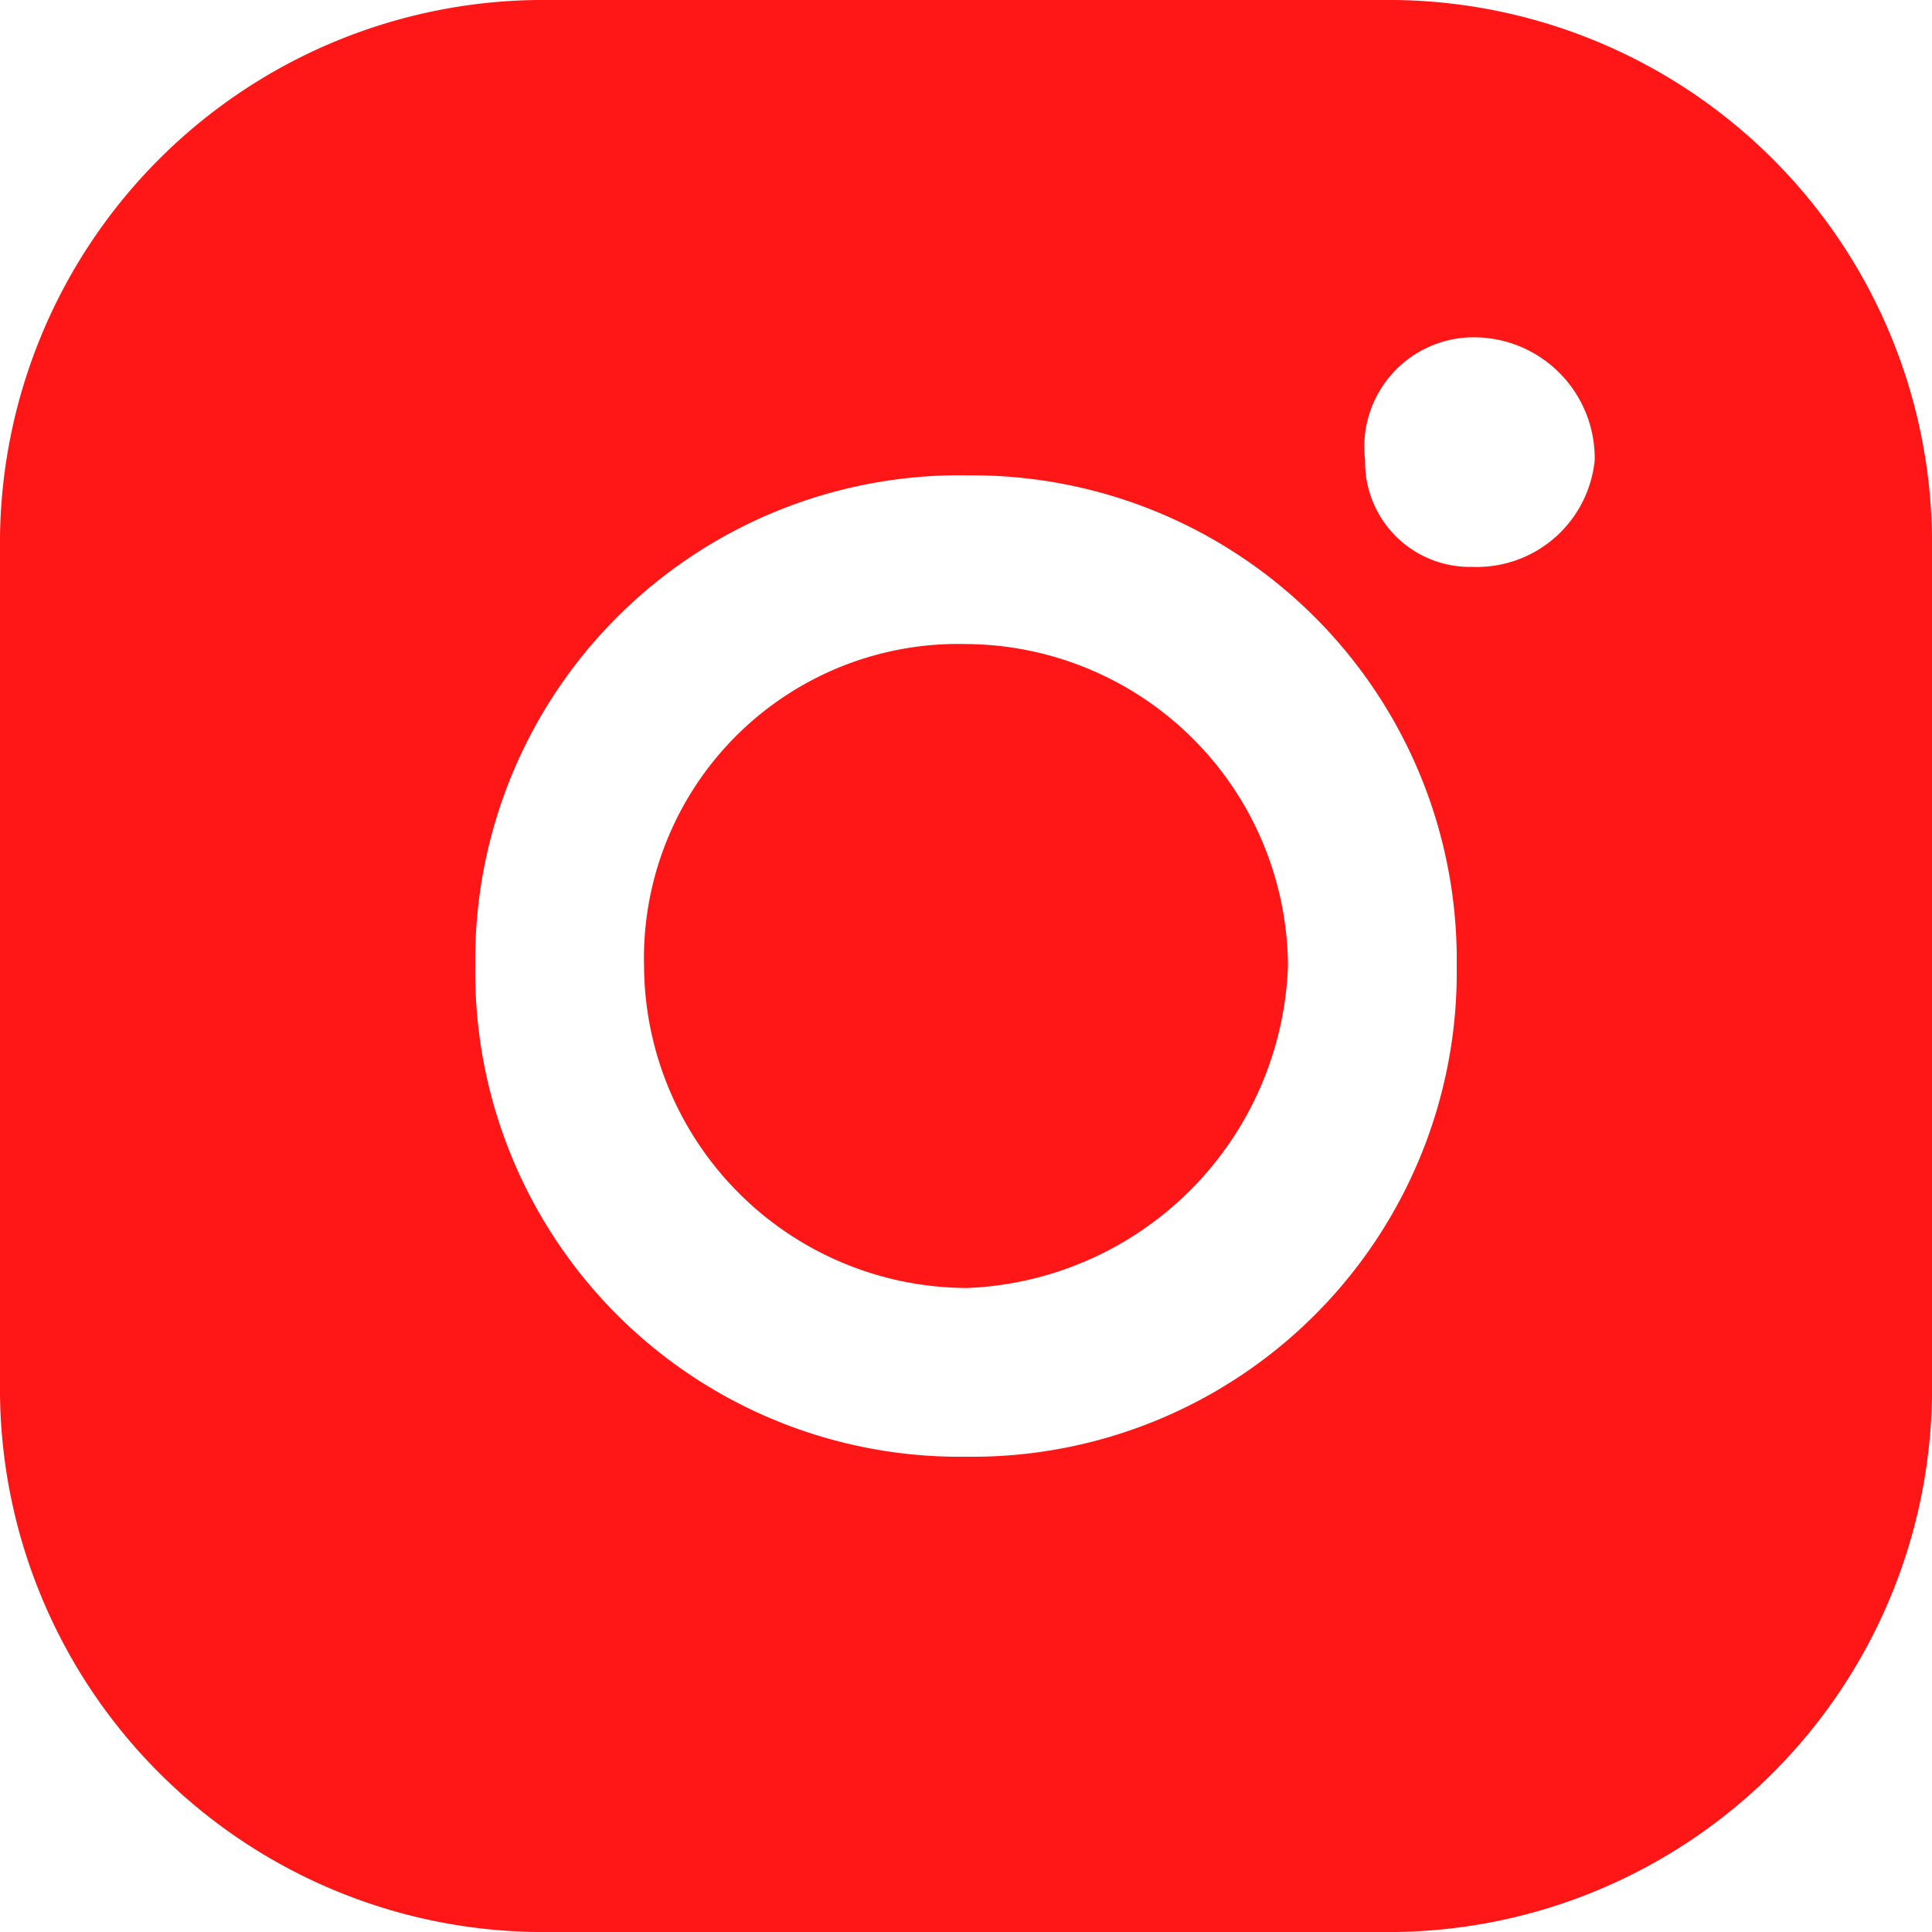
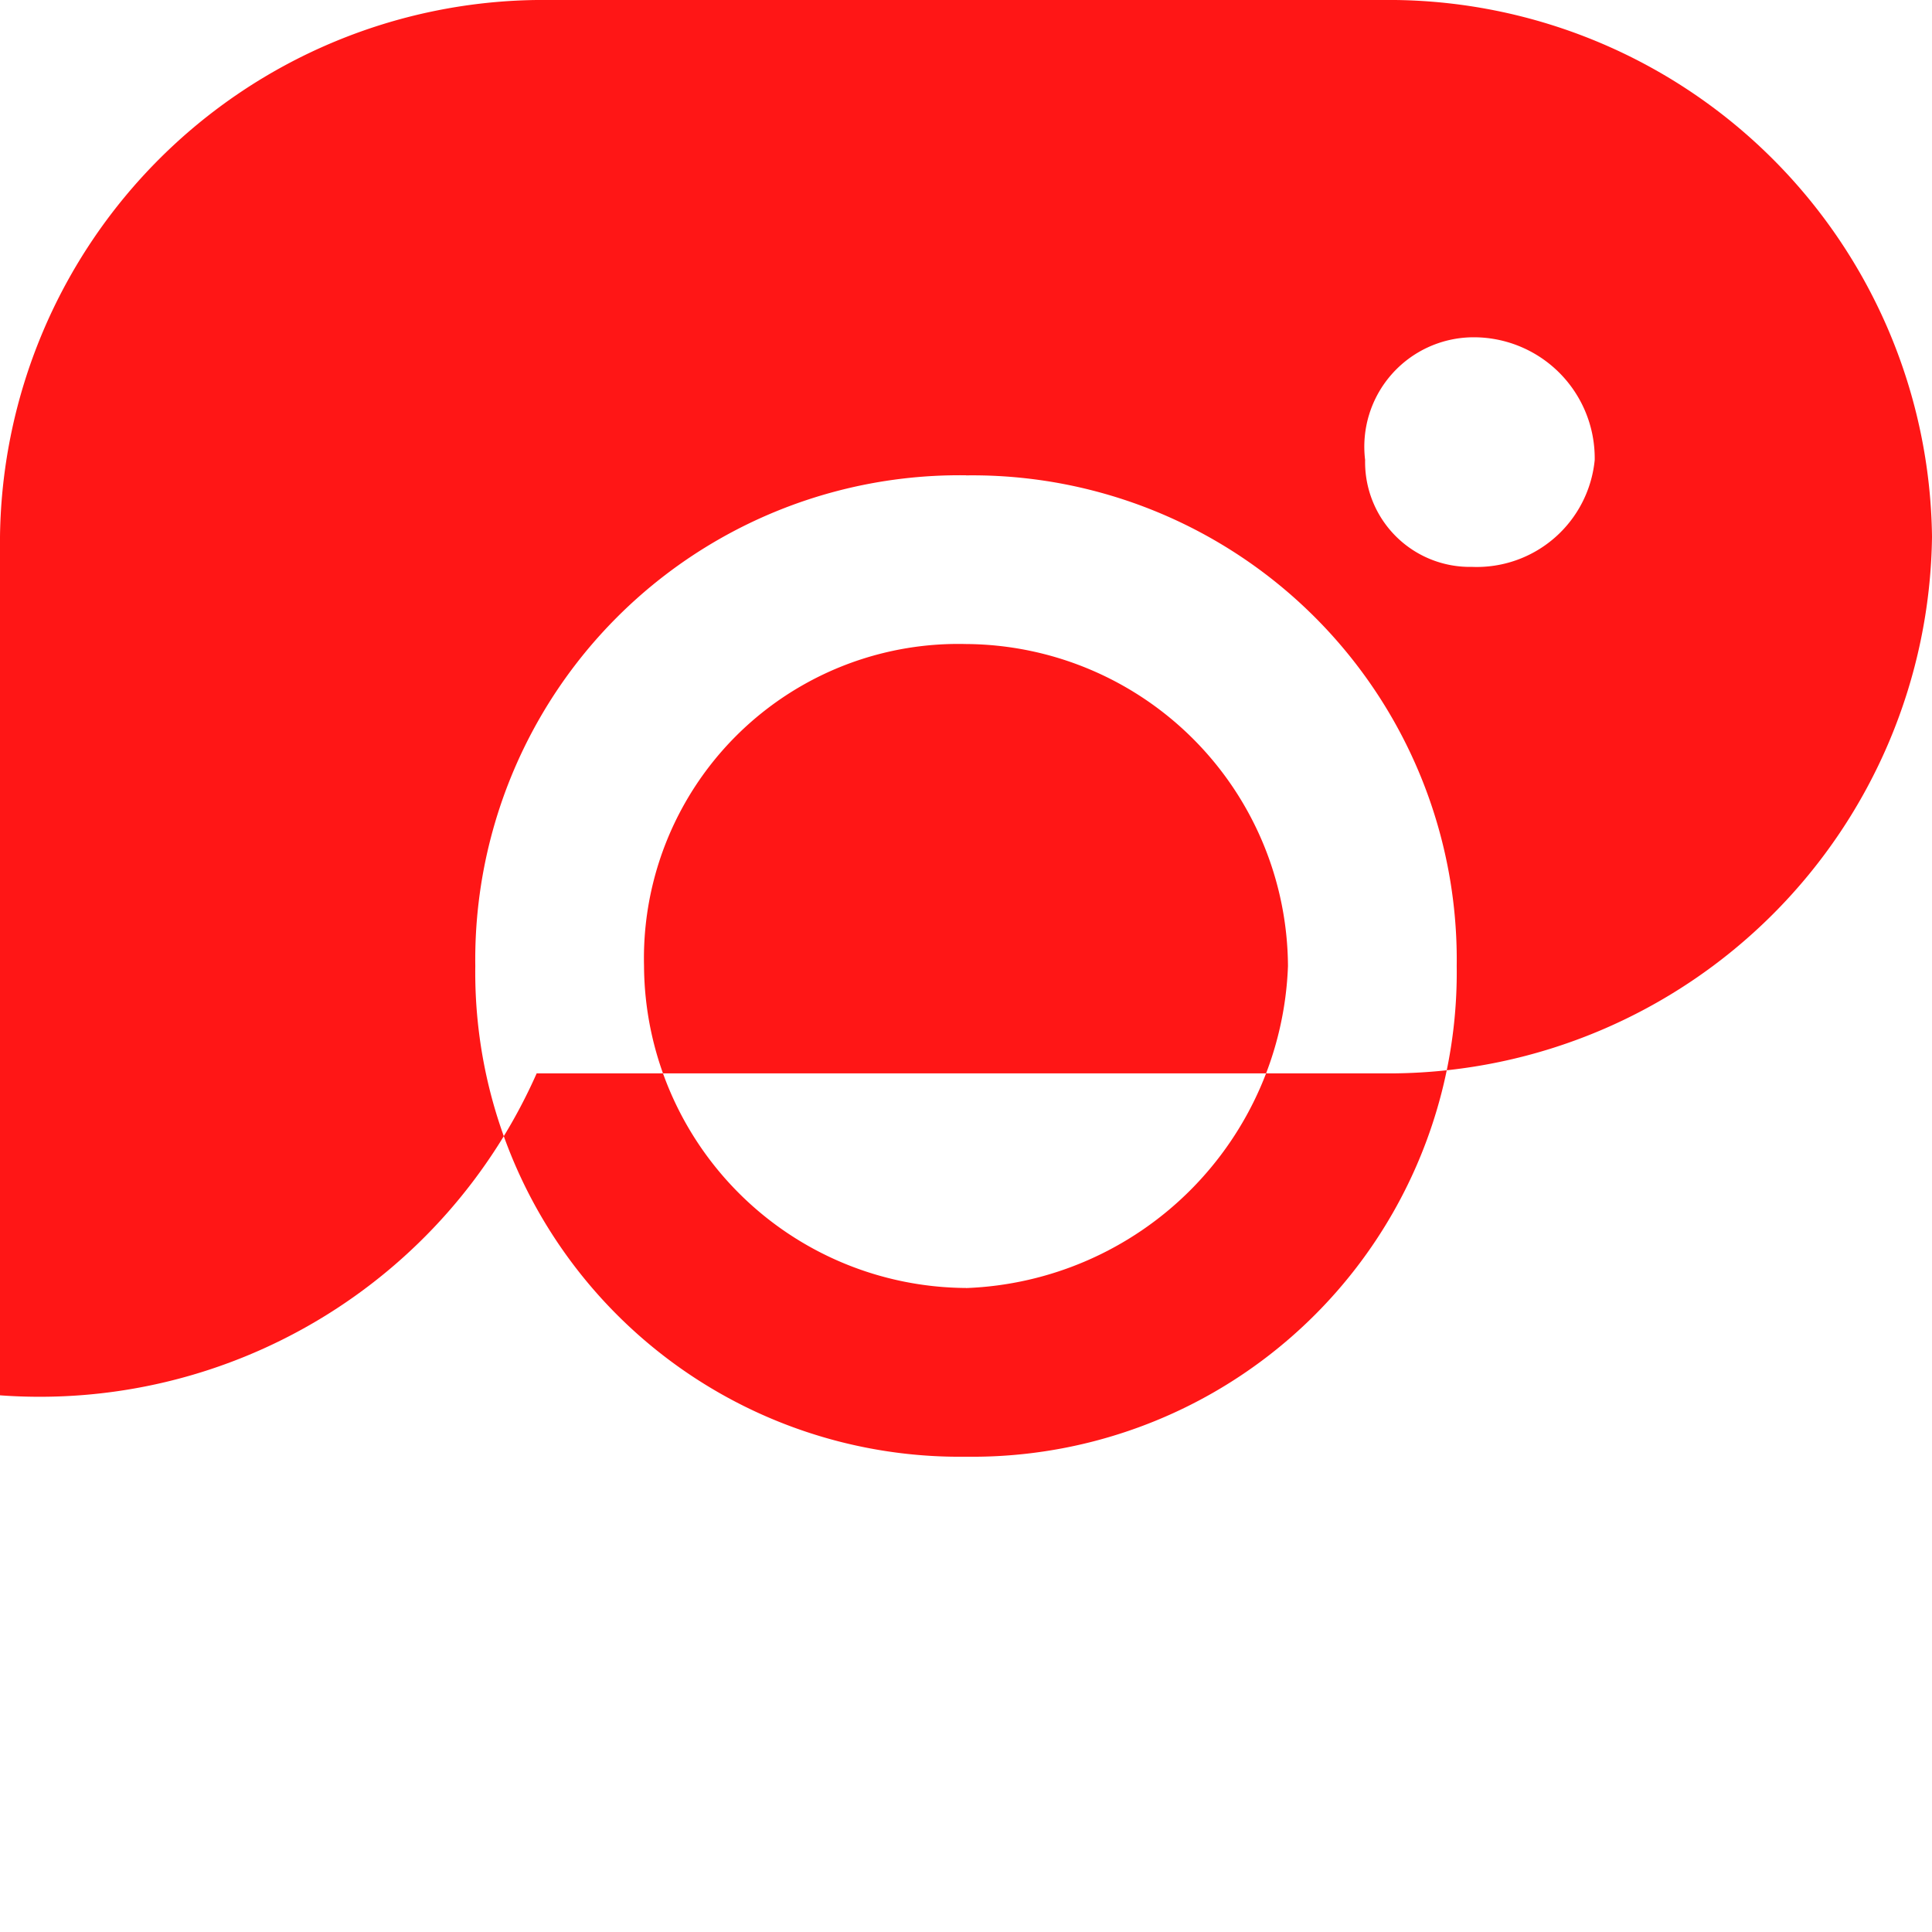
<svg xmlns="http://www.w3.org/2000/svg" width="21.686" height="21.686" viewBox="0 0 21.686 21.686">
-   <path data-name="Path 38" d="M7.024 1h9.638a6.1 6.1 0 0 1 6.024 6.024v9.638a6.1 6.1 0 0 1-6.024 6.024H7.024A6.1 6.1 0 0 1 1 16.662V7.024A6.1 6.1 0 0 1 7.024 1zM18.9 6.163a1.33 1.33 0 0 1-1.377 1.2 1.176 1.176 0 0 1-1.2-1.2 1.228 1.228 0 0 1 1.2-1.377A1.358 1.358 0 0 1 18.9 6.163zm-7.057 9.294a3.635 3.635 0 0 1-3.614-3.614 3.529 3.529 0 0 1 3.614-3.614 3.635 3.635 0 0 1 3.614 3.614 3.755 3.755 0 0 1-3.614 3.615zm0-9.122a5.437 5.437 0 0 0-5.508 5.508 5.437 5.437 0 0 0 5.508 5.508 5.437 5.437 0 0 0 5.508-5.508 5.437 5.437 0 0 0-5.508-5.507z" transform="translate(-1 -1)" style="fill:#FF1616;fill-rule:evenodd" />
+   <path data-name="Path 38" d="M7.024 1h9.638a6.1 6.1 0 0 1 6.024 6.024a6.1 6.1 0 0 1-6.024 6.024H7.024A6.1 6.1 0 0 1 1 16.662V7.024A6.1 6.1 0 0 1 7.024 1zM18.9 6.163a1.33 1.33 0 0 1-1.377 1.2 1.176 1.176 0 0 1-1.2-1.2 1.228 1.228 0 0 1 1.2-1.377A1.358 1.358 0 0 1 18.9 6.163zm-7.057 9.294a3.635 3.635 0 0 1-3.614-3.614 3.529 3.529 0 0 1 3.614-3.614 3.635 3.635 0 0 1 3.614 3.614 3.755 3.755 0 0 1-3.614 3.615zm0-9.122a5.437 5.437 0 0 0-5.508 5.508 5.437 5.437 0 0 0 5.508 5.508 5.437 5.437 0 0 0 5.508-5.508 5.437 5.437 0 0 0-5.508-5.507z" transform="translate(-1 -1)" style="fill:#FF1616;fill-rule:evenodd" />
</svg>